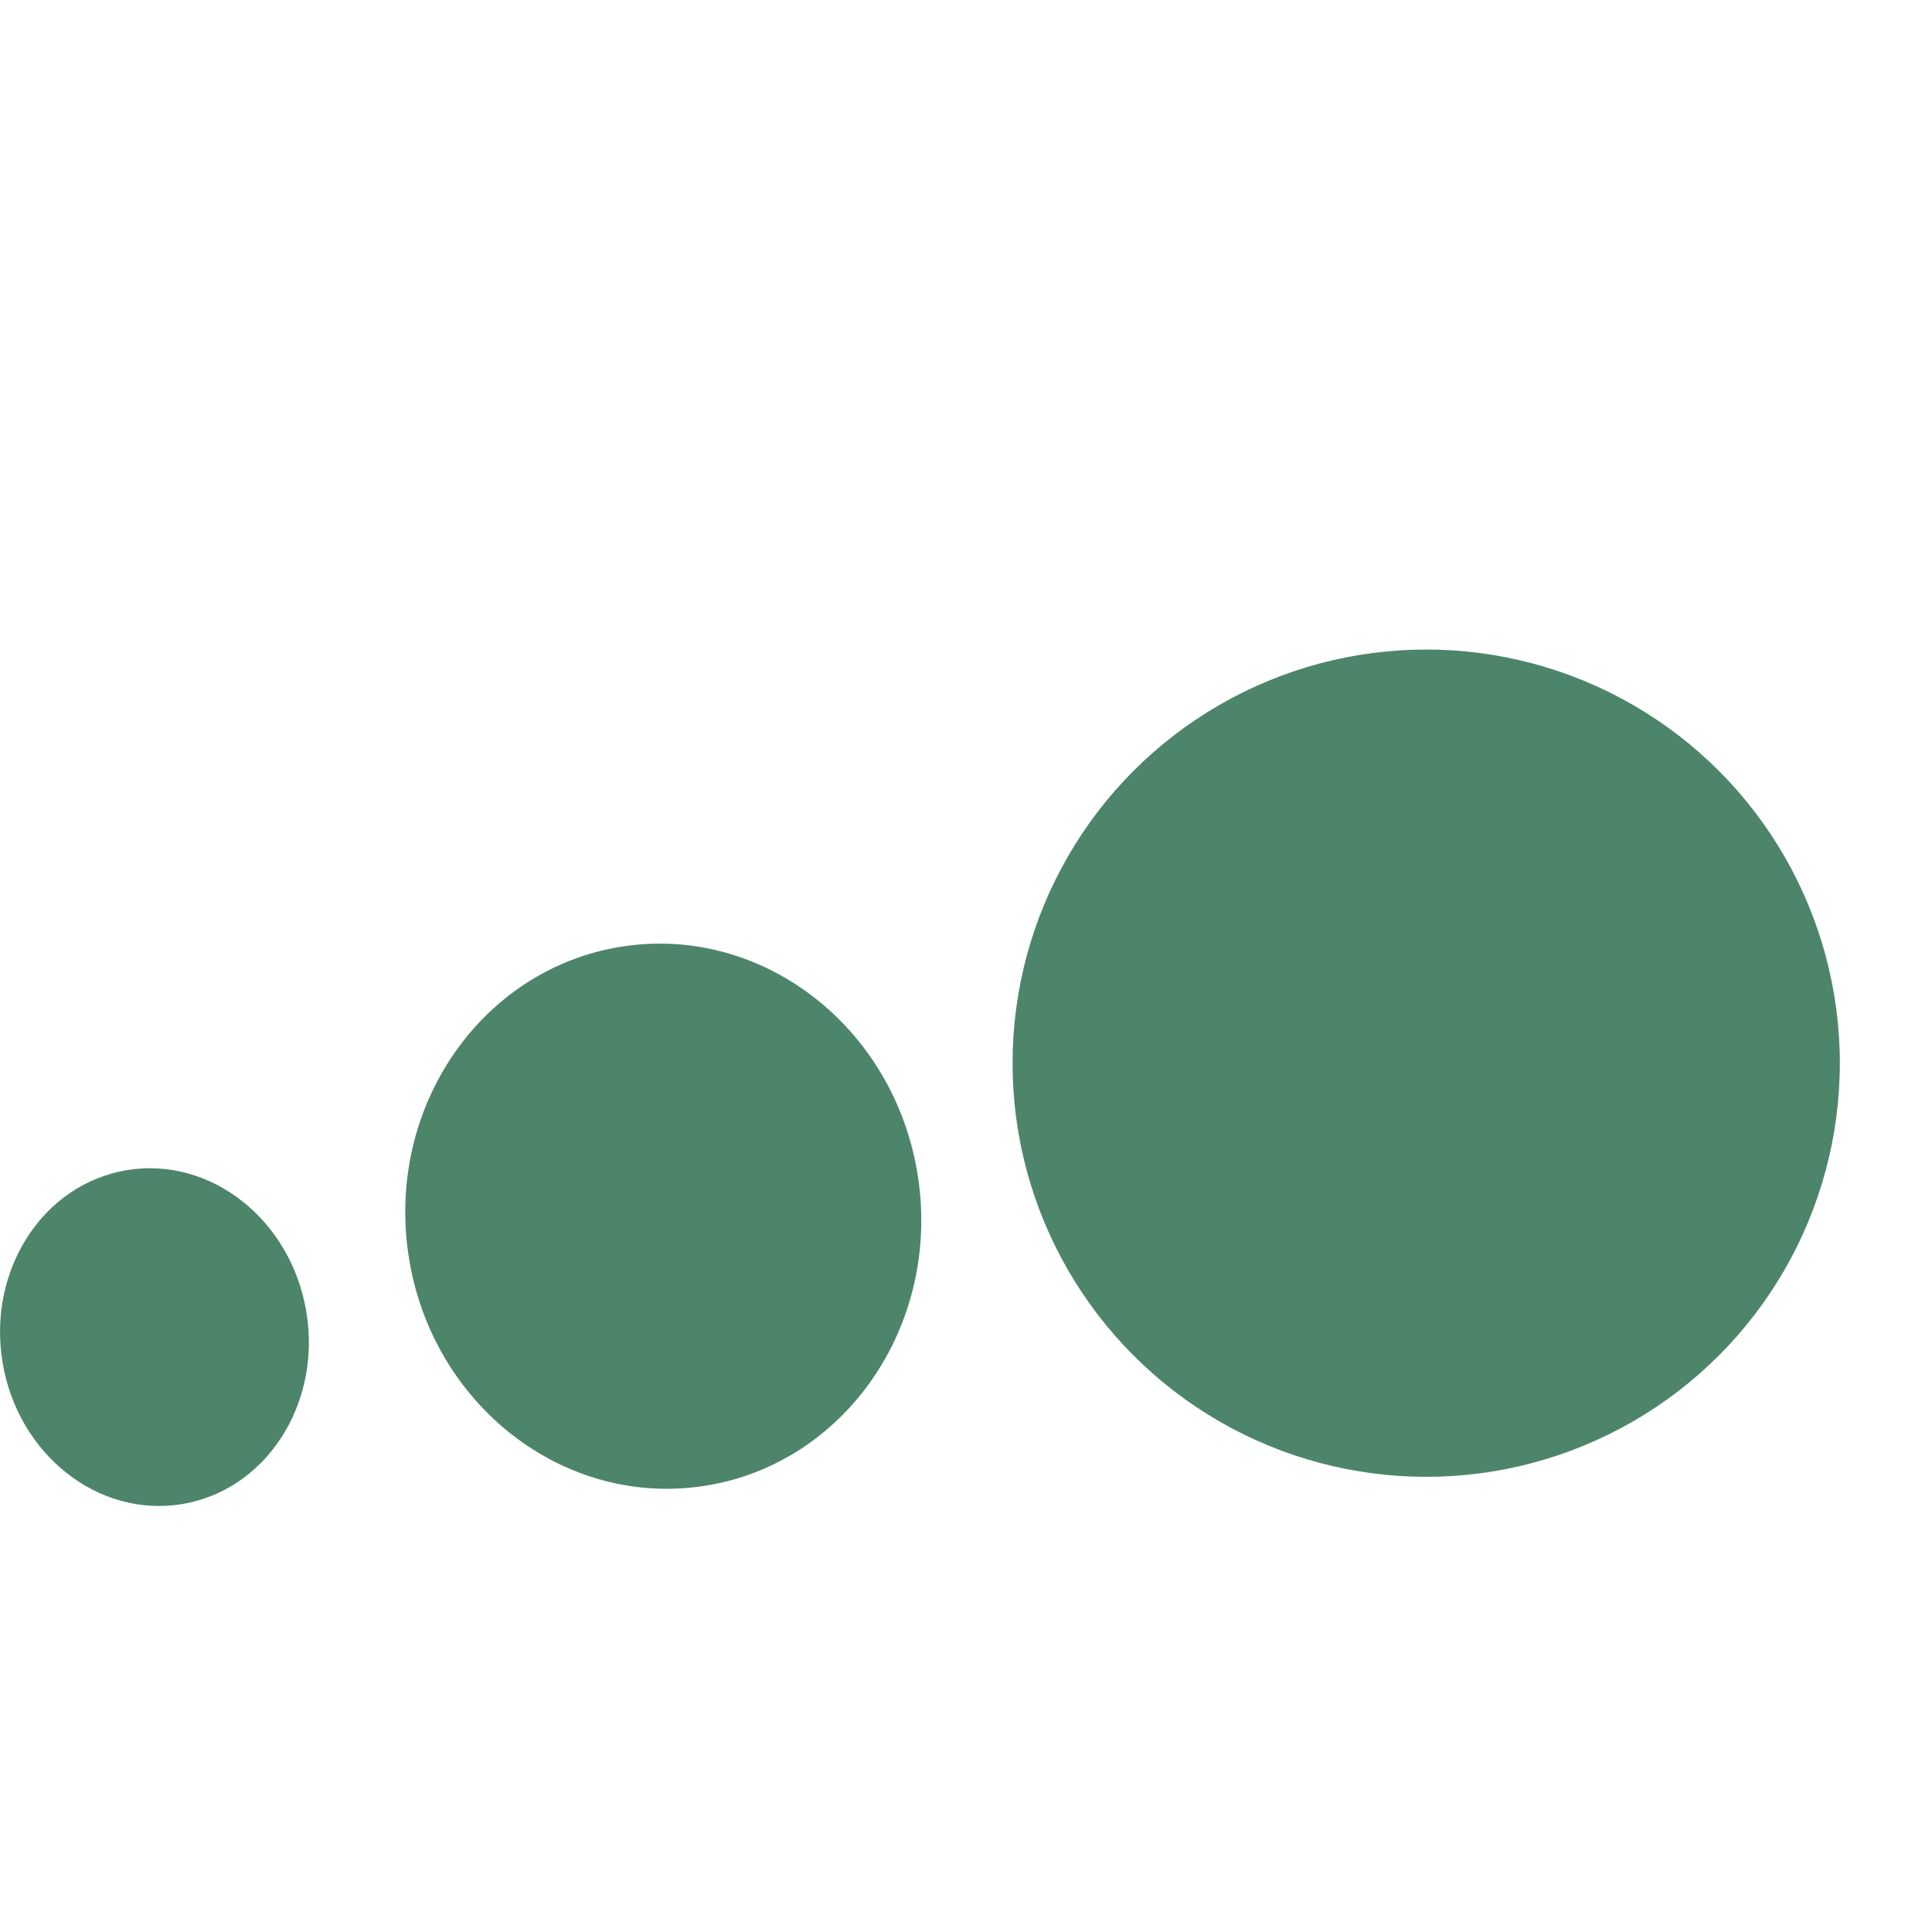
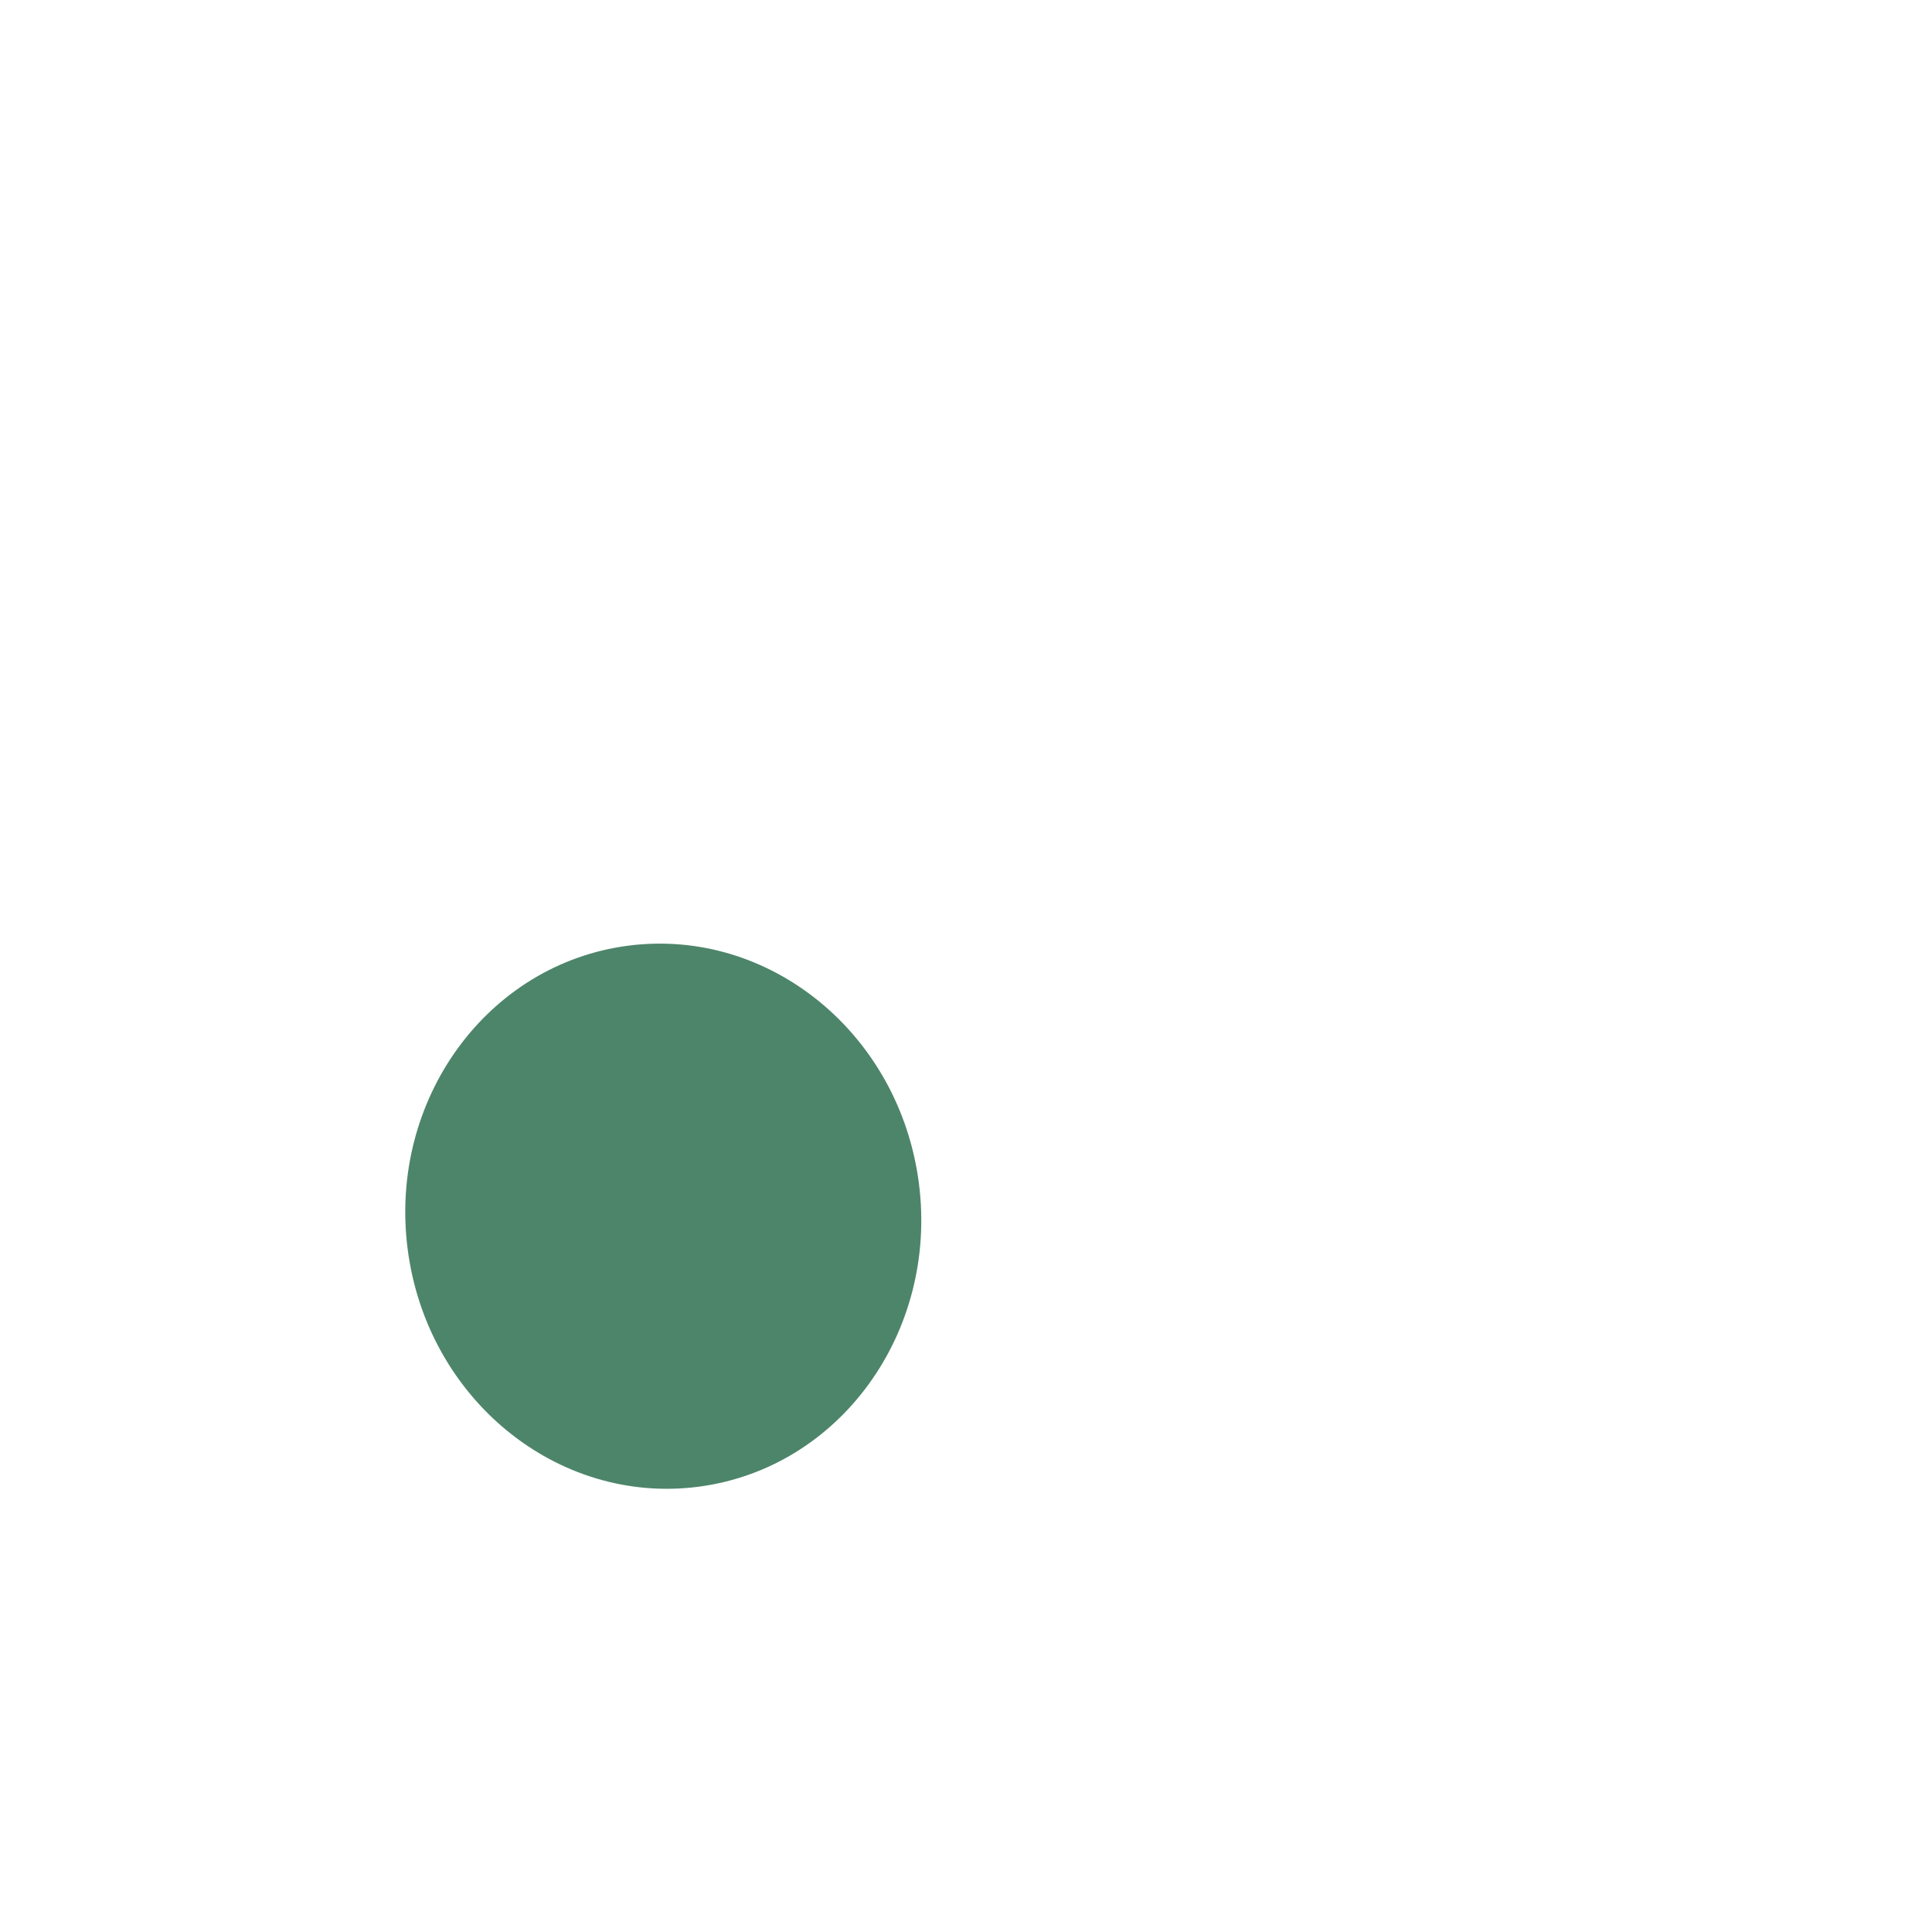
<svg xmlns="http://www.w3.org/2000/svg" id="Layer_2" viewBox="0 0 100 100">
  <g fill="#4d856a" id="Layer_1-2">
-     <circle class="cls-1" cx="73.82" cy="55.03" r="21.41" />
    <ellipse class="cls-1" cx="34.33" cy="62.95" rx="13.34" ry="14.12" transform="translate(-7.77 4.91) rotate(-7.35)" />
-     <ellipse class="cls-1" cx="7.99" cy="69.21" rx="7.97" ry="8.76" transform="translate(-11.11 2.21) rotate(-9.33)" />
  </g>
</svg>